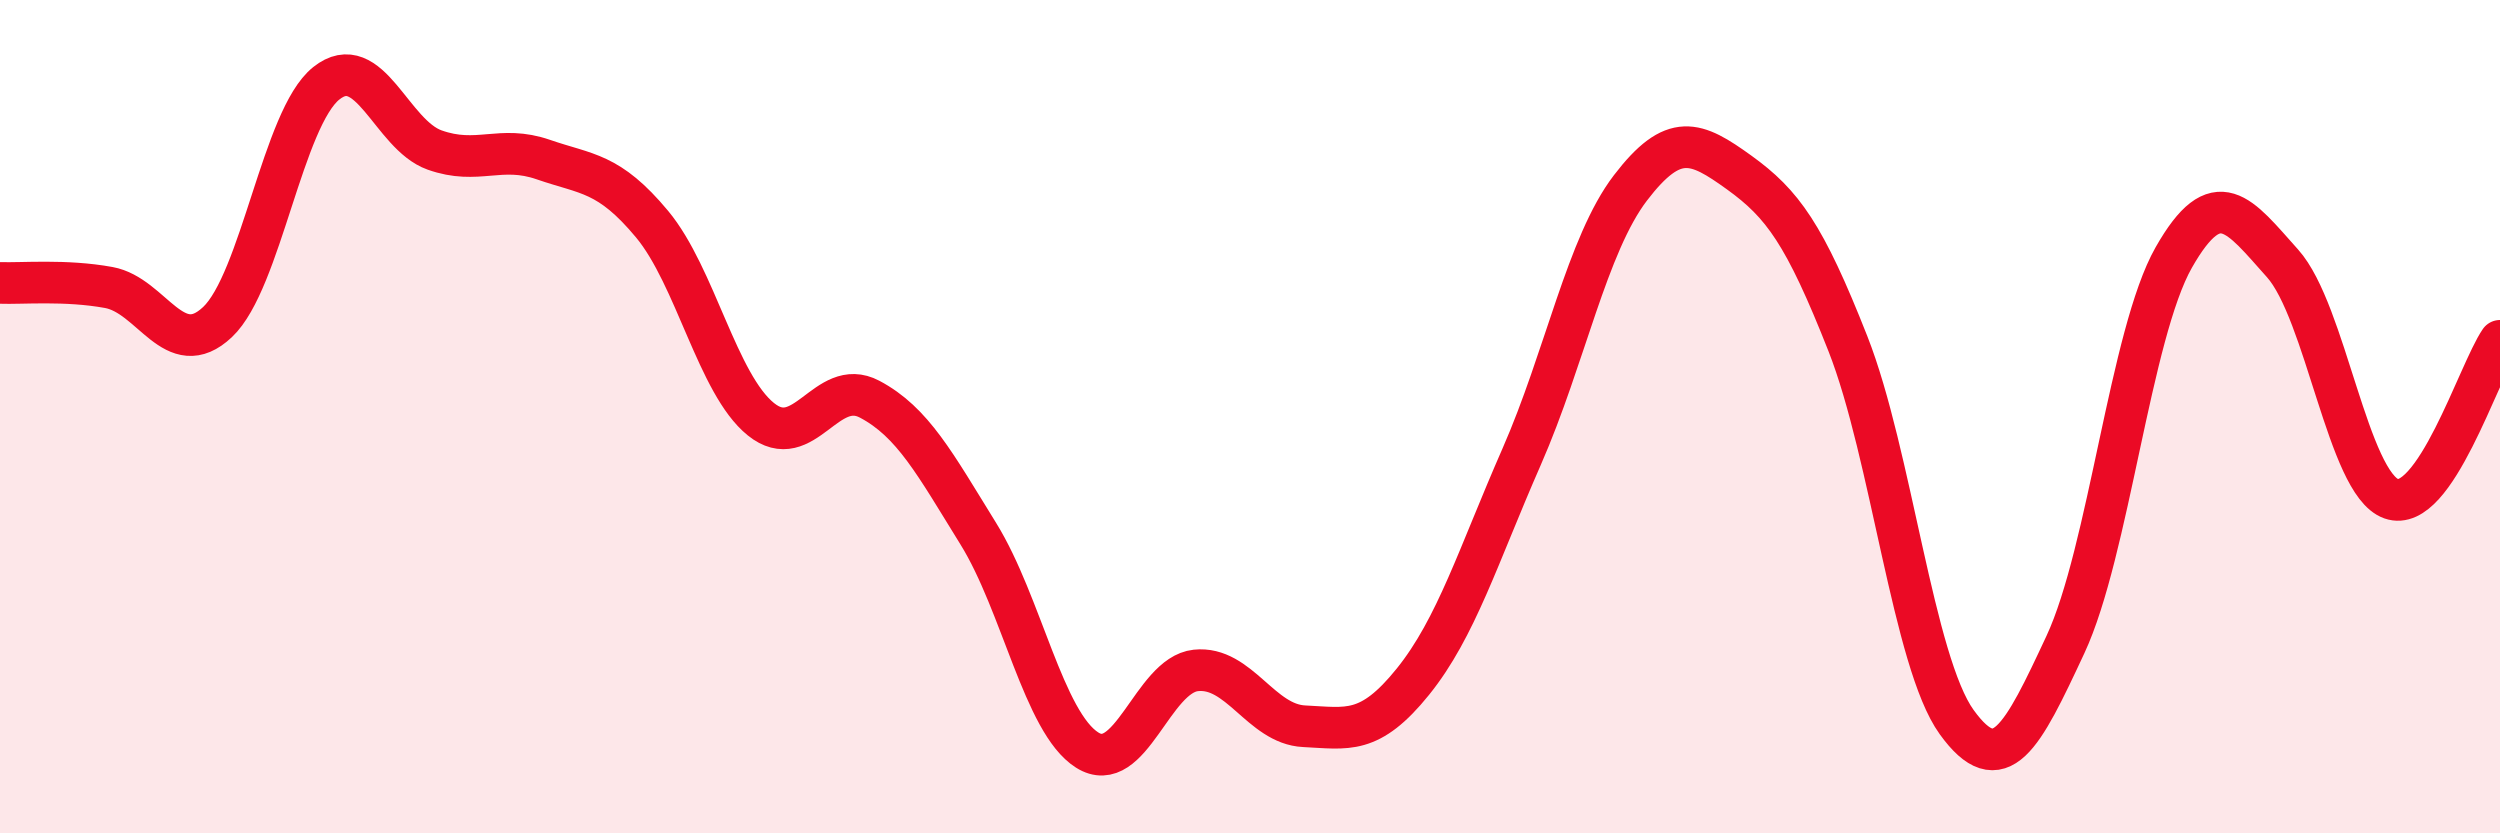
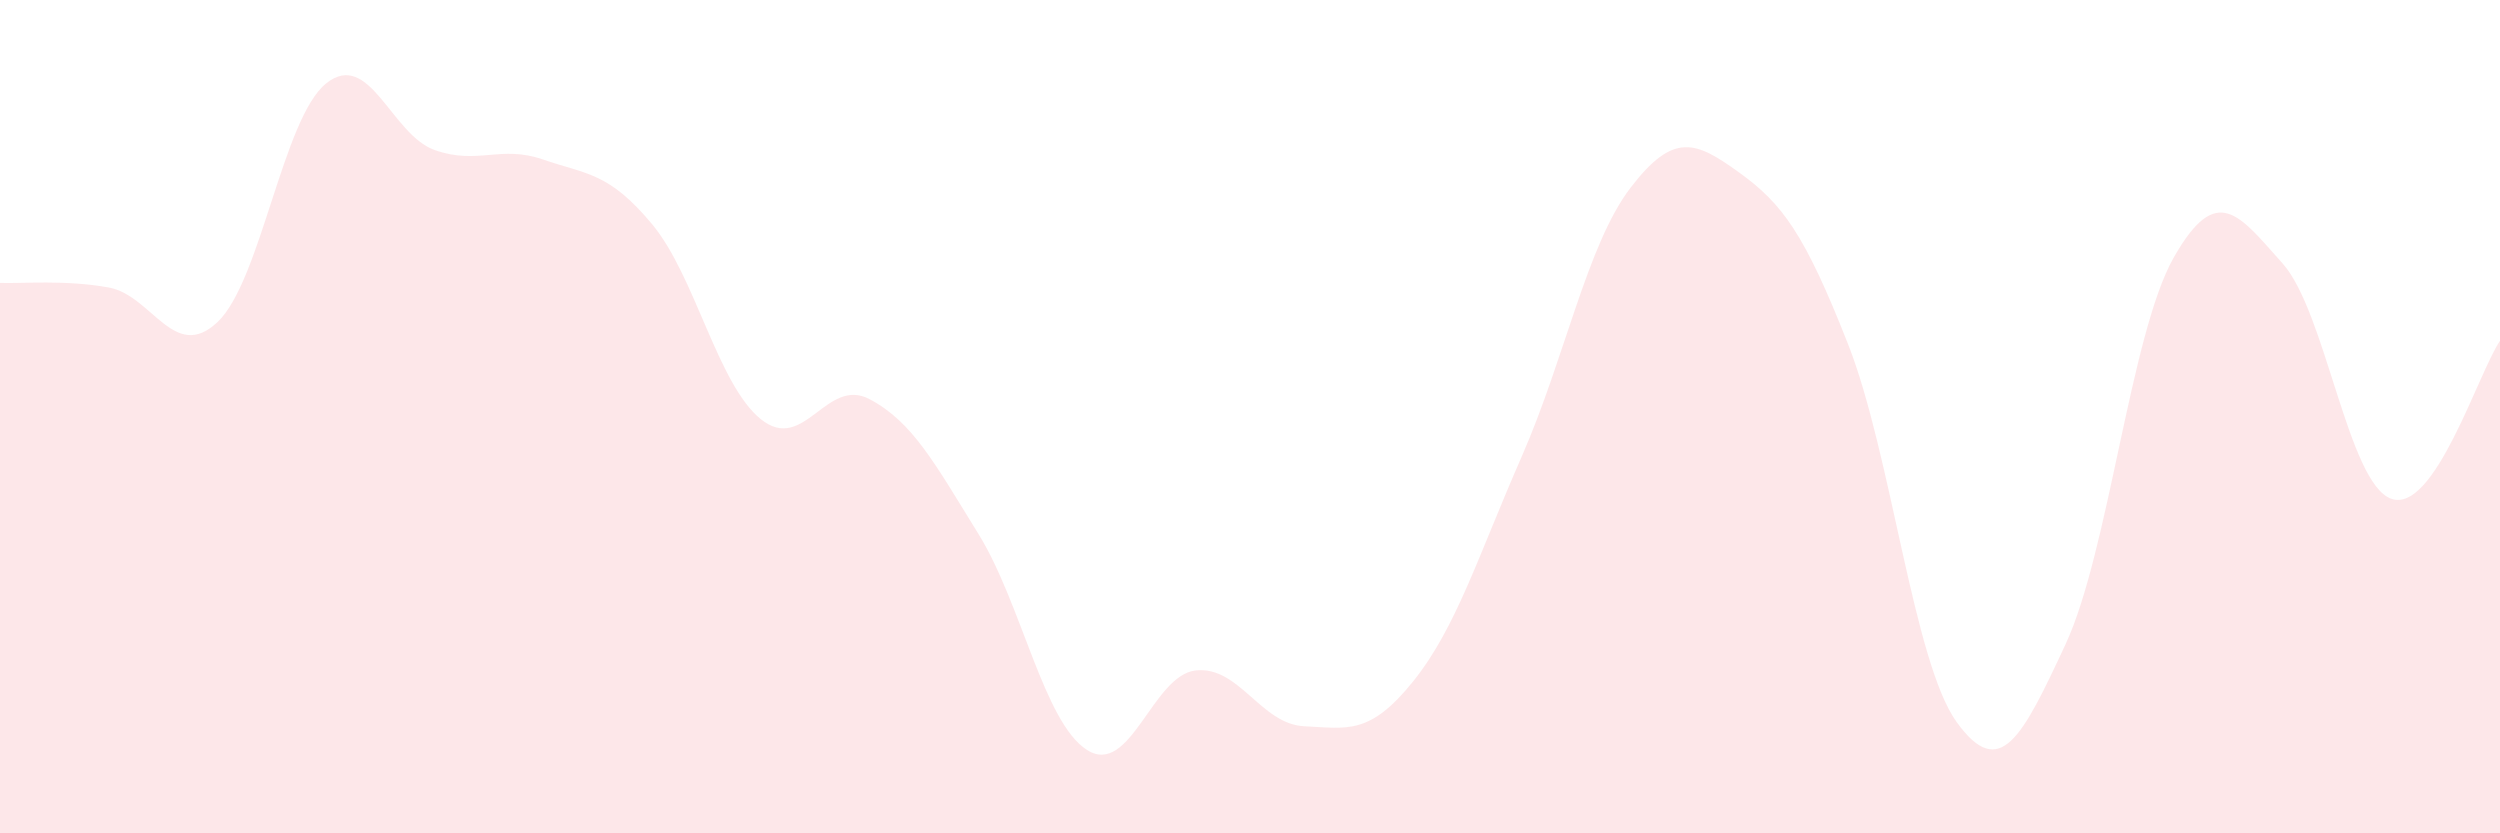
<svg xmlns="http://www.w3.org/2000/svg" width="60" height="20" viewBox="0 0 60 20">
  <path d="M 0,6.79 C 0.52,6.81 1.57,6.71 2.61,6.9 C 3.65,7.09 4.18,8.71 5.22,7.73 C 6.26,6.75 6.79,2.83 7.83,2 C 8.87,1.17 9.39,3.23 10.43,3.6 C 11.47,3.97 12,3.47 13.04,3.83 C 14.08,4.19 14.61,4.13 15.65,5.38 C 16.69,6.63 17.22,9.22 18.26,10.06 C 19.3,10.9 19.83,9.03 20.87,9.58 C 21.91,10.13 22.44,11.13 23.48,12.81 C 24.52,14.49 25.05,17.34 26.09,18 C 27.13,18.66 27.66,16.2 28.7,16.09 C 29.74,15.98 30.26,17.38 31.3,17.43 C 32.34,17.48 32.87,17.65 33.91,16.36 C 34.95,15.07 35.48,13.33 36.52,10.96 C 37.56,8.59 38.09,5.87 39.13,4.51 C 40.17,3.15 40.7,3.39 41.74,4.14 C 42.78,4.89 43.31,5.61 44.35,8.25 C 45.39,10.89 45.92,15.89 46.96,17.33 C 48,18.77 48.53,17.7 49.57,15.47 C 50.61,13.24 51.13,8.01 52.17,6.18 C 53.21,4.35 53.74,5.16 54.78,6.32 C 55.82,7.48 56.35,11.6 57.39,11.97 C 58.43,12.34 59.48,8.94 60,8.18L60 20L0 20Z" fill="#EB0A25" opacity="0.1" stroke-linecap="round" stroke-linejoin="round" />
-   <path d="M 0,6.79 C 0.52,6.81 1.57,6.71 2.61,6.9 C 3.65,7.09 4.18,8.71 5.22,7.73 C 6.26,6.75 6.79,2.83 7.83,2 C 8.87,1.17 9.39,3.23 10.43,3.6 C 11.47,3.97 12,3.47 13.04,3.83 C 14.08,4.19 14.61,4.13 15.65,5.38 C 16.69,6.63 17.22,9.22 18.26,10.06 C 19.3,10.9 19.83,9.03 20.87,9.58 C 21.91,10.13 22.44,11.13 23.48,12.81 C 24.52,14.49 25.05,17.34 26.09,18 C 27.13,18.66 27.66,16.2 28.7,16.09 C 29.74,15.98 30.26,17.38 31.3,17.43 C 32.34,17.48 32.87,17.65 33.91,16.36 C 34.95,15.07 35.48,13.33 36.52,10.96 C 37.56,8.59 38.09,5.87 39.13,4.51 C 40.17,3.15 40.7,3.39 41.74,4.14 C 42.78,4.89 43.31,5.61 44.35,8.25 C 45.39,10.89 45.92,15.89 46.96,17.33 C 48,18.77 48.53,17.7 49.57,15.47 C 50.61,13.24 51.13,8.01 52.17,6.18 C 53.21,4.35 53.74,5.16 54.78,6.32 C 55.82,7.48 56.35,11.6 57.39,11.97 C 58.43,12.34 59.48,8.94 60,8.18" stroke="#EB0A25" stroke-width="1" fill="none" stroke-linecap="round" stroke-linejoin="round" />
</svg>